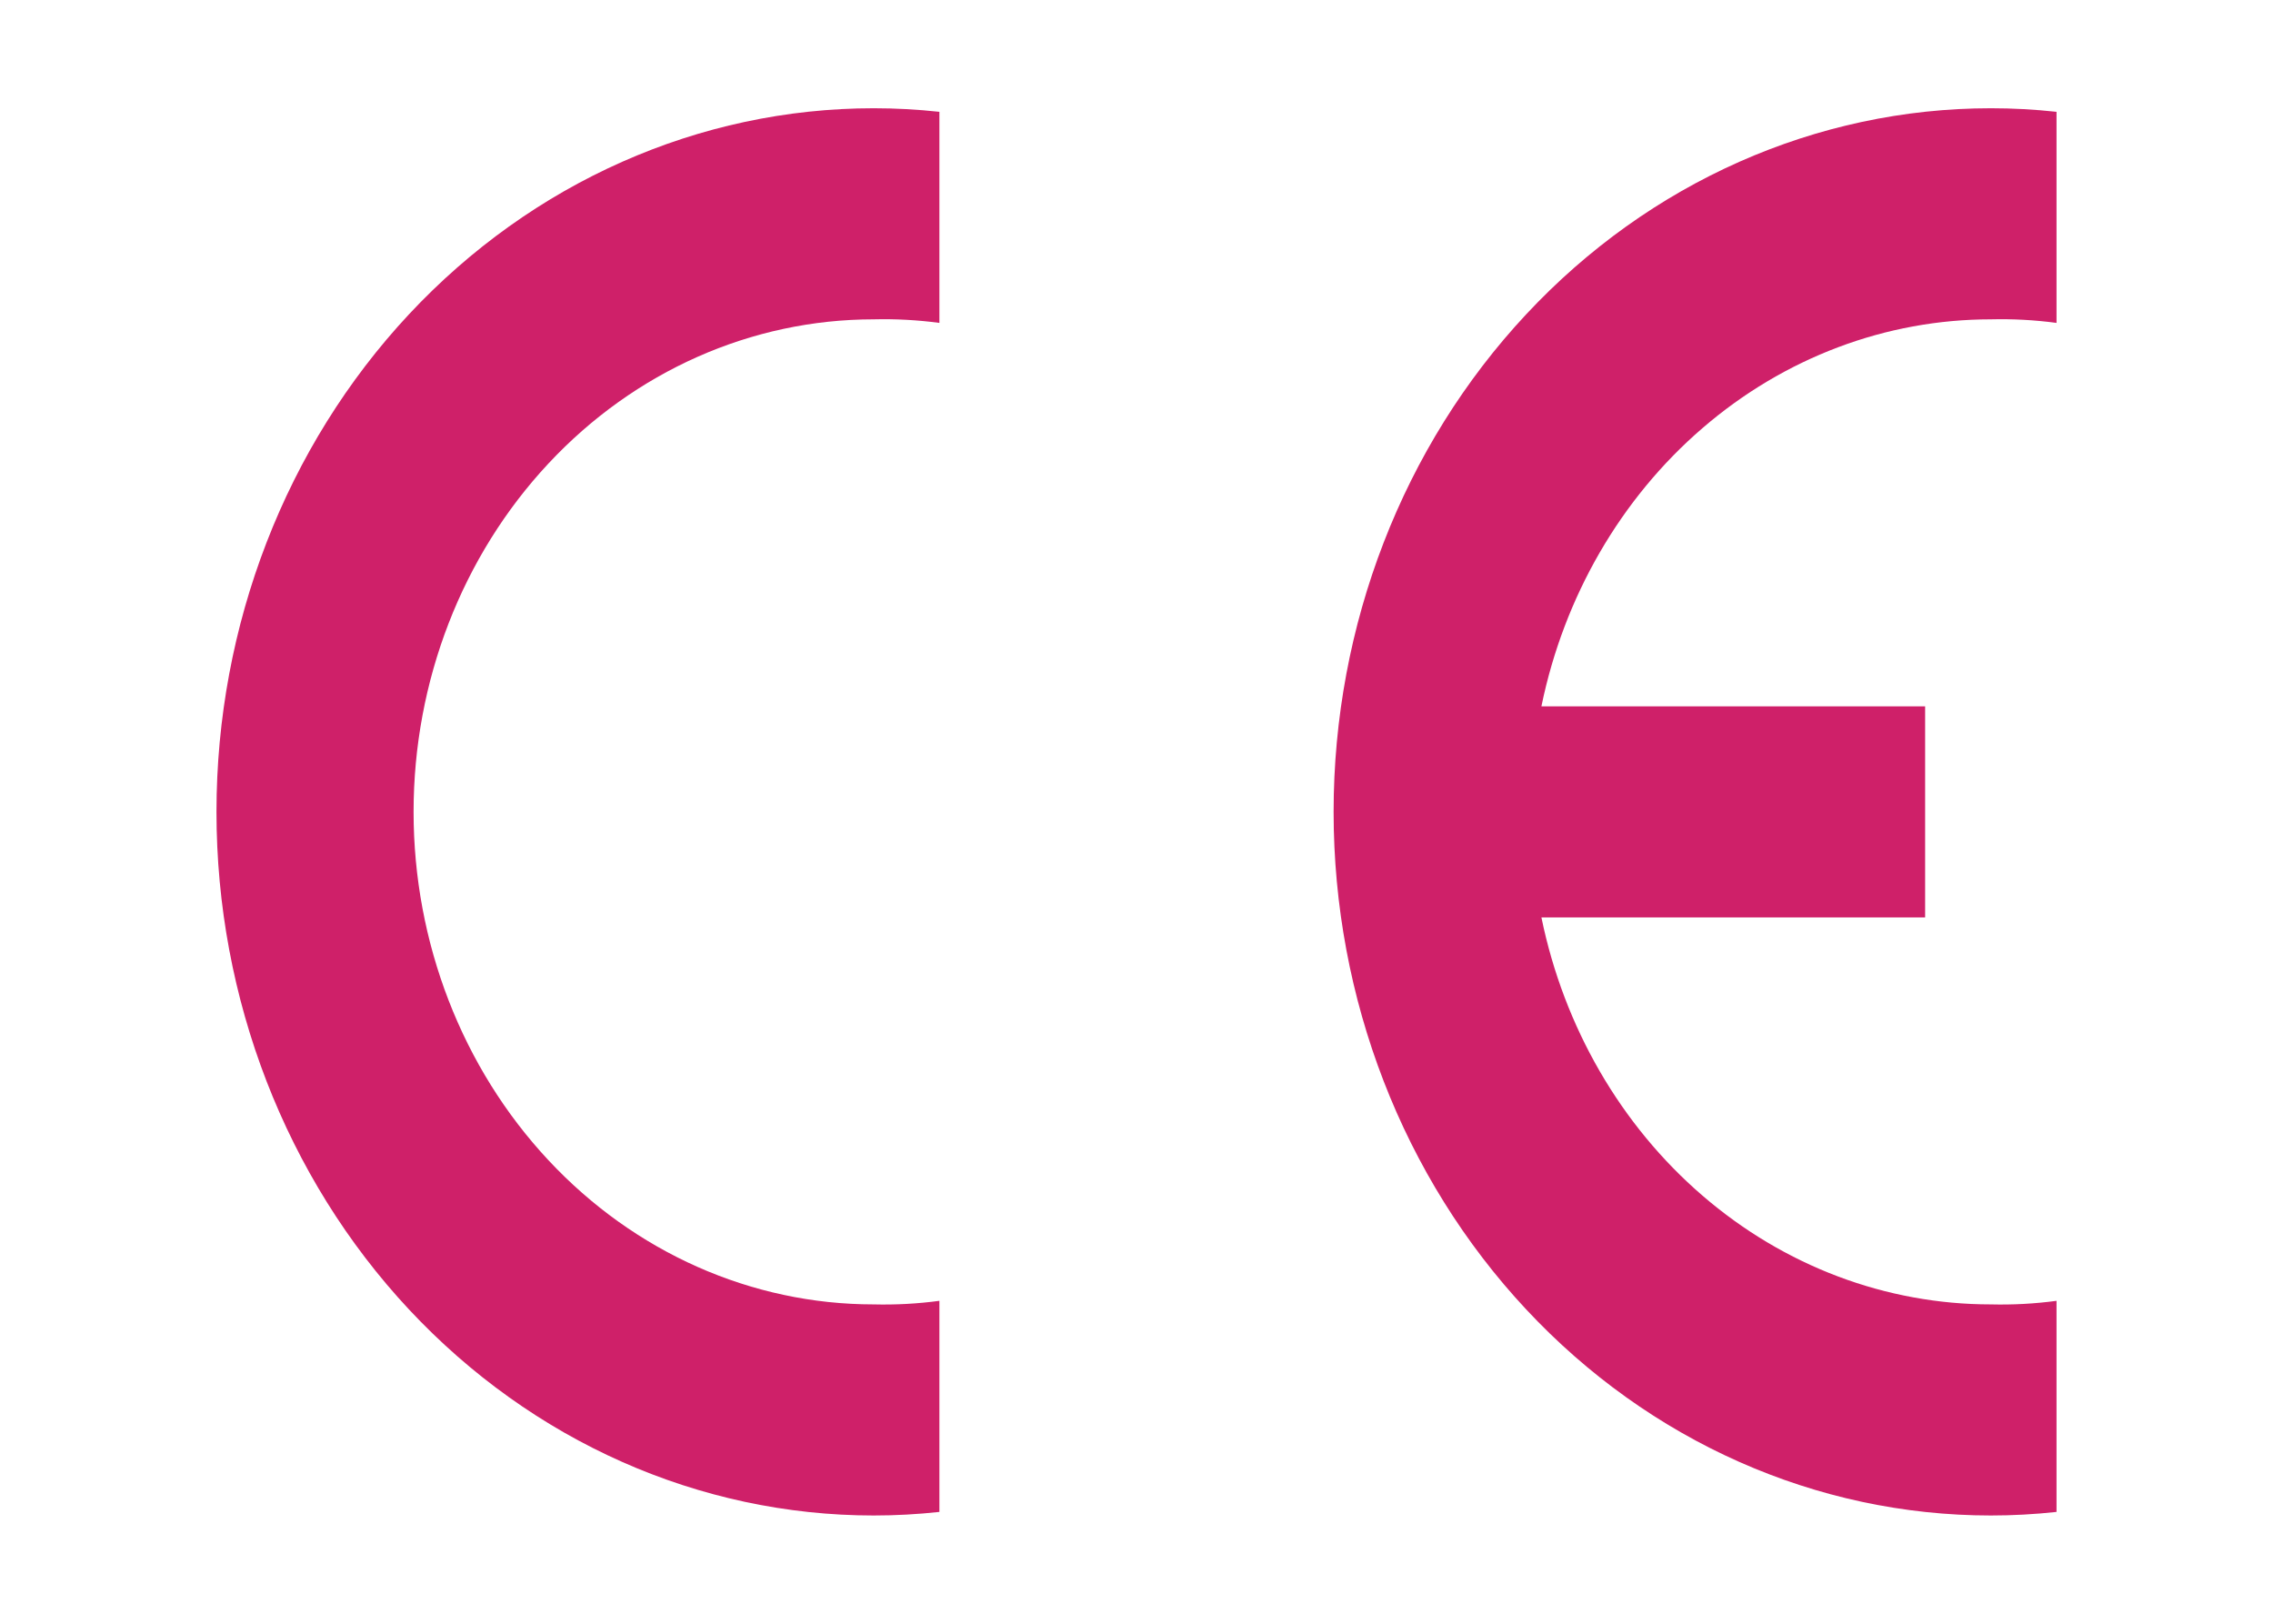
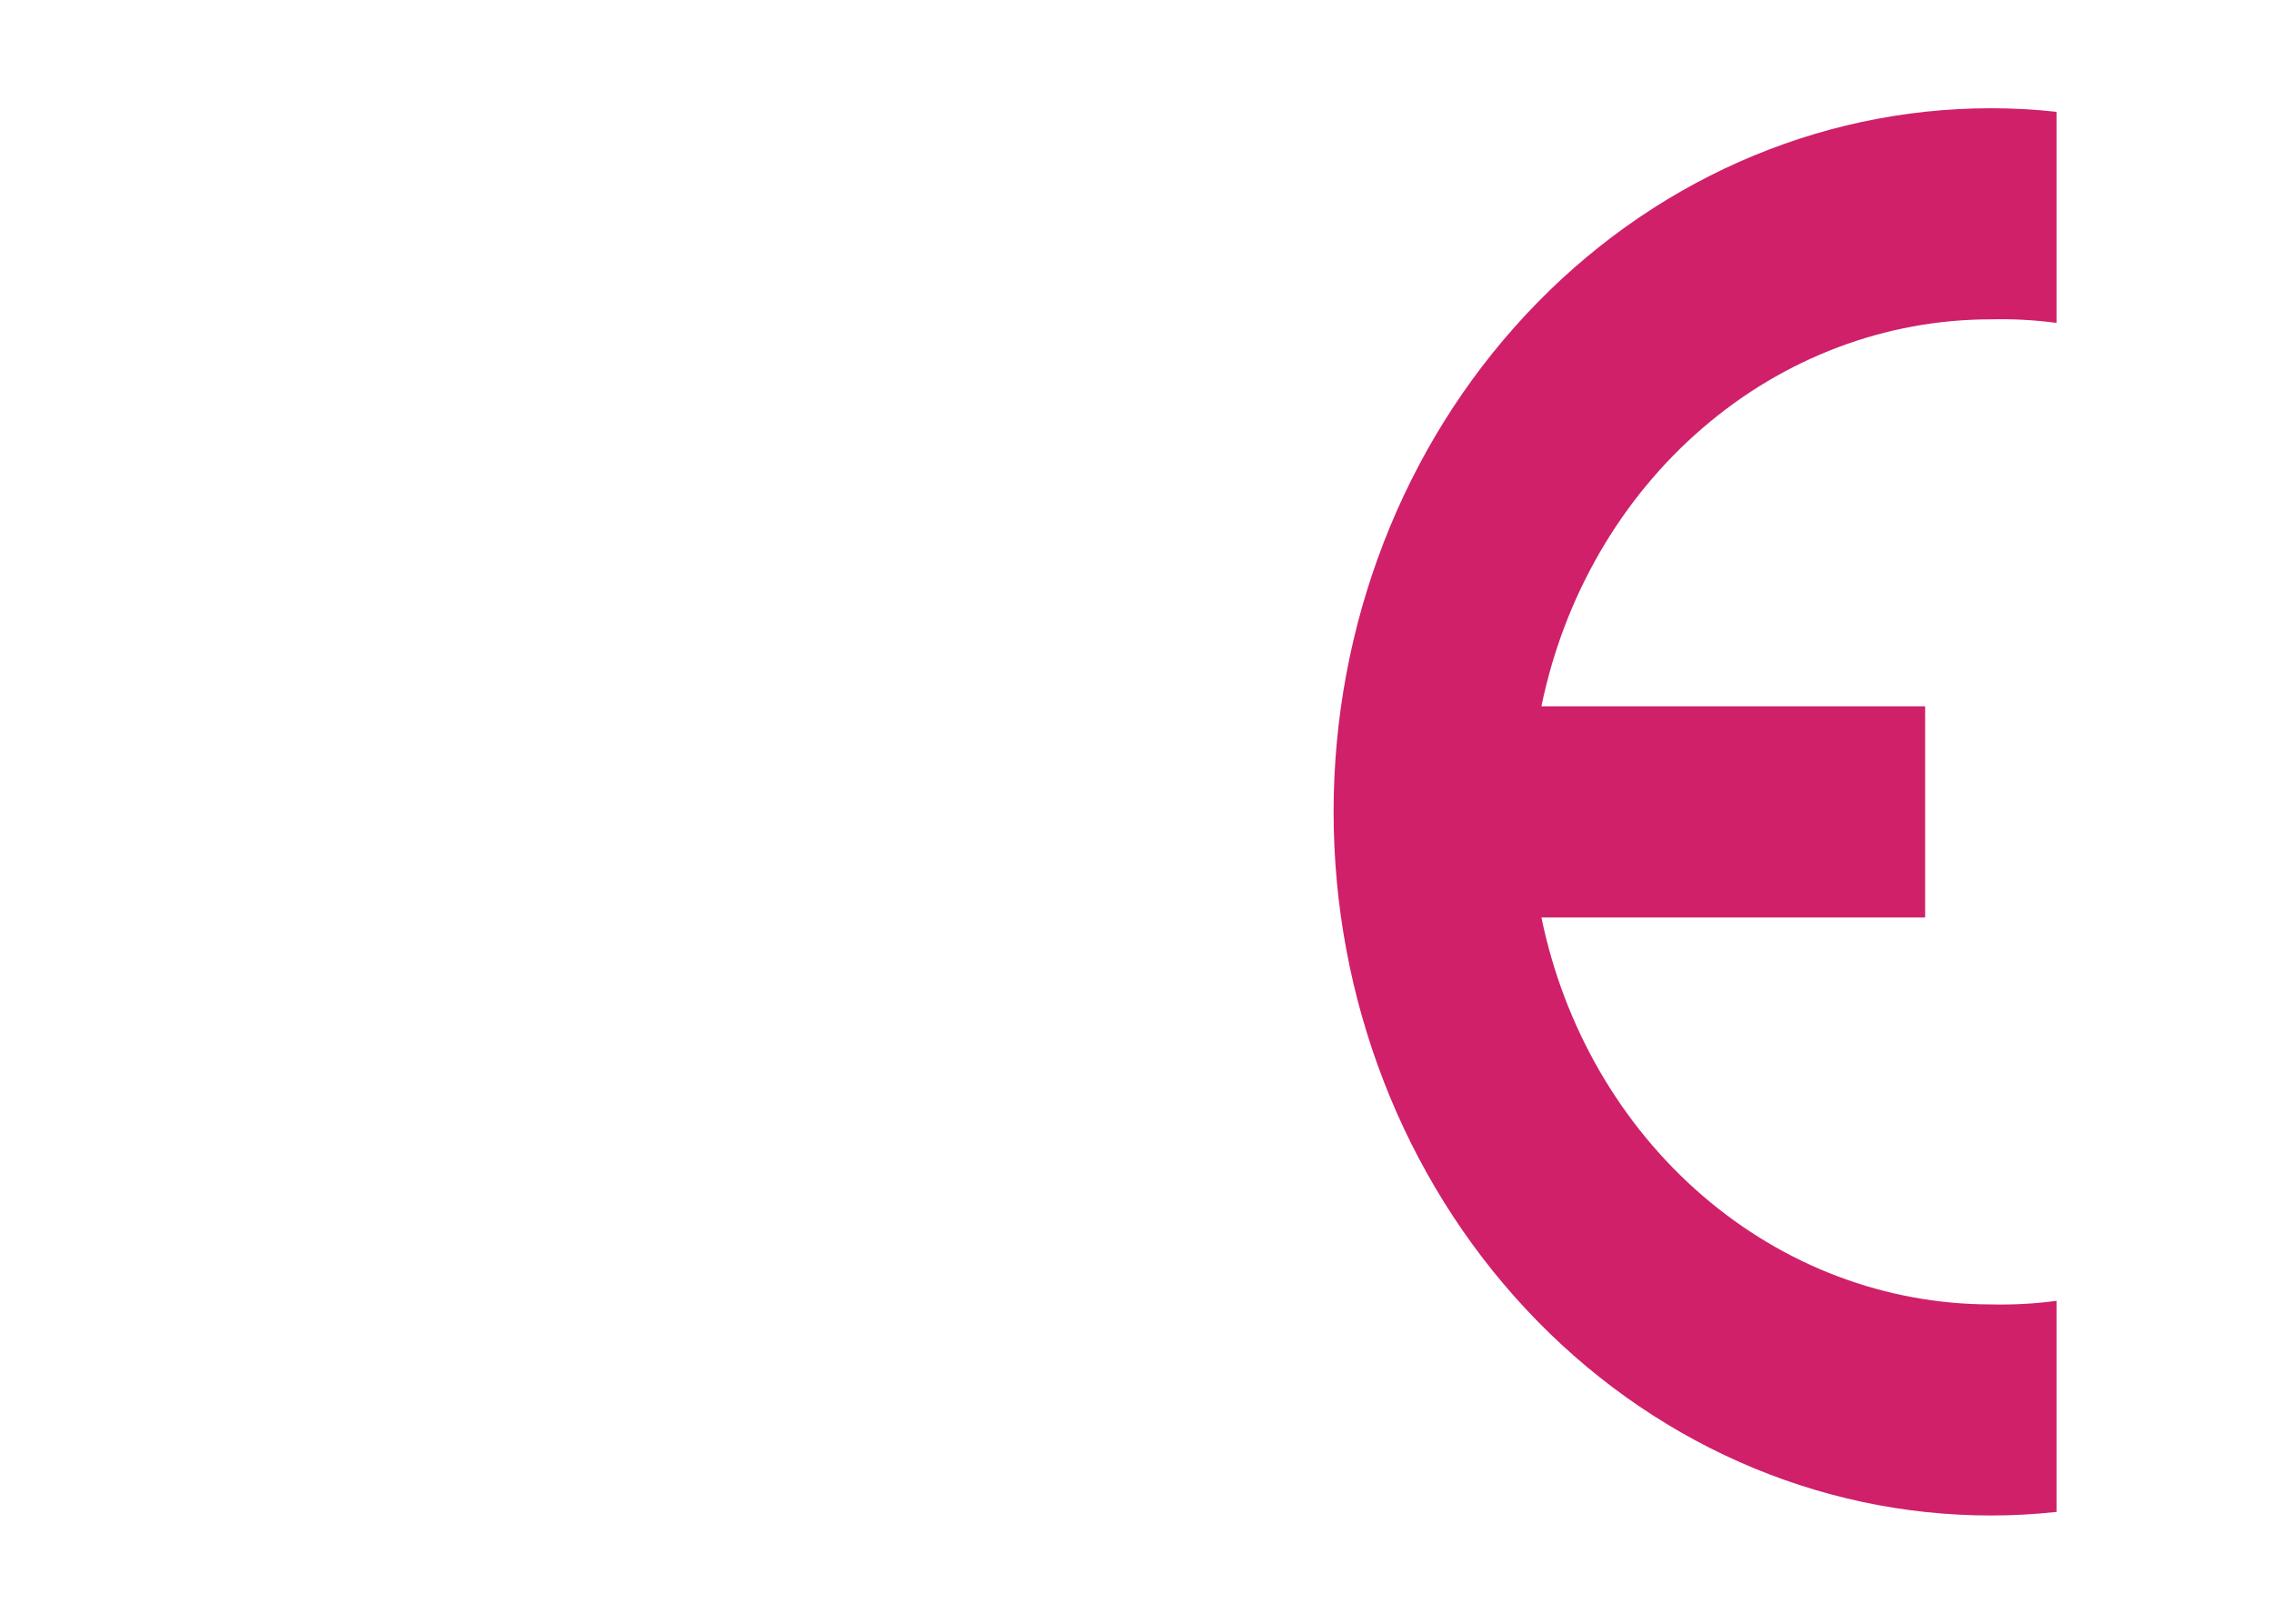
<svg xmlns="http://www.w3.org/2000/svg" width="21" height="15" viewBox="0 0 21 15" fill="none">
-   <path fill-rule="evenodd" clip-rule="evenodd" d="M8.679 13.967C8.477 13.989 8.274 14 8.072 14C6.461 14 4.917 13.315 3.778 12.096C2.64 10.877 2 9.224 2 7.5C2 5.776 2.64 4.123 3.778 2.904C4.917 1.685 6.461 1 8.072 1C8.274 1 8.477 1.011 8.679 1.033V2.983C8.477 2.956 8.274 2.945 8.072 2.95C6.944 2.95 5.863 3.429 5.066 4.283C4.269 5.136 3.821 6.293 3.821 7.5C3.821 8.707 4.269 9.864 5.066 10.717C5.863 11.571 6.944 12.05 8.072 12.05C8.274 12.055 8.477 12.044 8.679 12.017V13.967Z" fill="#CF2069" />
  <path fill-rule="evenodd" clip-rule="evenodd" d="M19 13.967C18.798 13.989 18.596 14 18.393 14C16.782 14 15.238 13.315 14.1 12.096C12.961 10.877 12.321 9.224 12.321 7.5C12.321 5.776 12.961 4.123 14.1 2.904C15.238 1.685 16.782 1 18.393 1C18.596 1 18.798 1.011 19 1.033V2.983C18.799 2.956 18.596 2.945 18.393 2.95C17.424 2.95 16.484 3.304 15.729 3.955C14.974 4.605 14.449 5.512 14.241 6.525H17.786V8.475H14.241C14.449 9.488 14.974 10.395 15.729 11.045C16.484 11.696 17.424 12.05 18.393 12.05C18.596 12.055 18.799 12.044 19 12.017V13.967Z" fill="#CF2069" />
</svg>